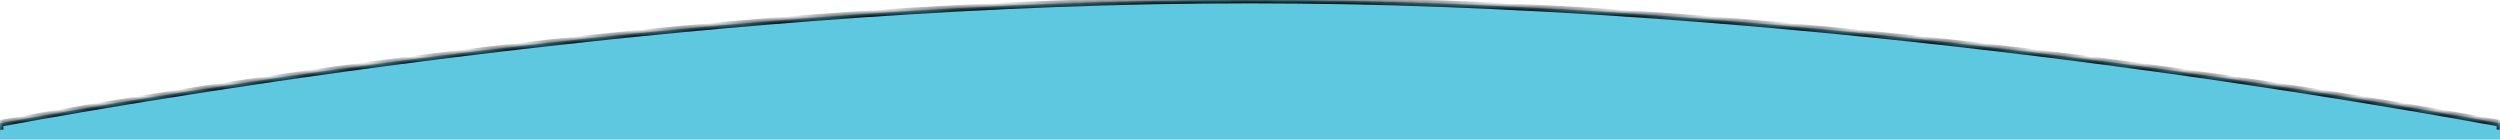
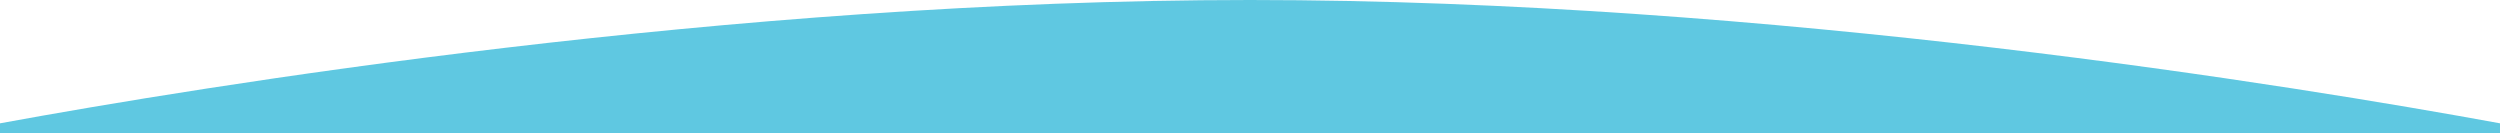
<svg xmlns="http://www.w3.org/2000/svg" width="376" height="21" viewBox="0 0 376 21" fill="none">
  <mask id="path-1-inside-1_2032_5641" fill="white">
-     <path d="M188 0C266.305 0 345.537 12.968 376 18.548V20H0V18.548C30.463 12.968 109.695 9.60769e-07 188 0Z" />
-   </mask>
+     </mask>
  <path d="M188 0C266.305 0 345.537 12.968 376 18.548V20H0V18.548C30.463 12.968 109.695 9.60769e-07 188 0Z" fill="#5FC8E1" />
-   <path d="M188 0L188 -0.5L188 0ZM376 18.548H376.5V18.131L376.09 18.056L376 18.548ZM376 20V20.5H376.5V20H376ZM0 20H-0.5V20.5H0V20ZM0 18.548L-0.09 18.056L-0.5 18.131V18.548H0ZM188 0V0.5C266.259 0.5 345.456 13.462 375.91 19.04L376 18.548L376.09 18.056C345.617 12.475 266.35 -0.5 188 -0.5V0ZM376 18.548H375.5V20H376H376.5V18.548H376ZM376 20V19.5H0V20V20.5H376V20ZM0 20H0.5V18.548H0H-0.5V20H0ZM0 18.548L0.09 19.04C30.544 13.462 109.741 0.5 188 0.5L188 0L188 -0.5C109.65 -0.5 30.383 12.475 -0.09 18.056L0 18.548Z" fill="black" mask="url(#path-1-inside-1_2032_5641)" />
-   <path d="M188 1C266.305 1 345.537 13.968 376 19.548V21H0V19.548C30.463 13.968 109.695 1 188 1Z" fill="#5FC8E1" />
</svg>